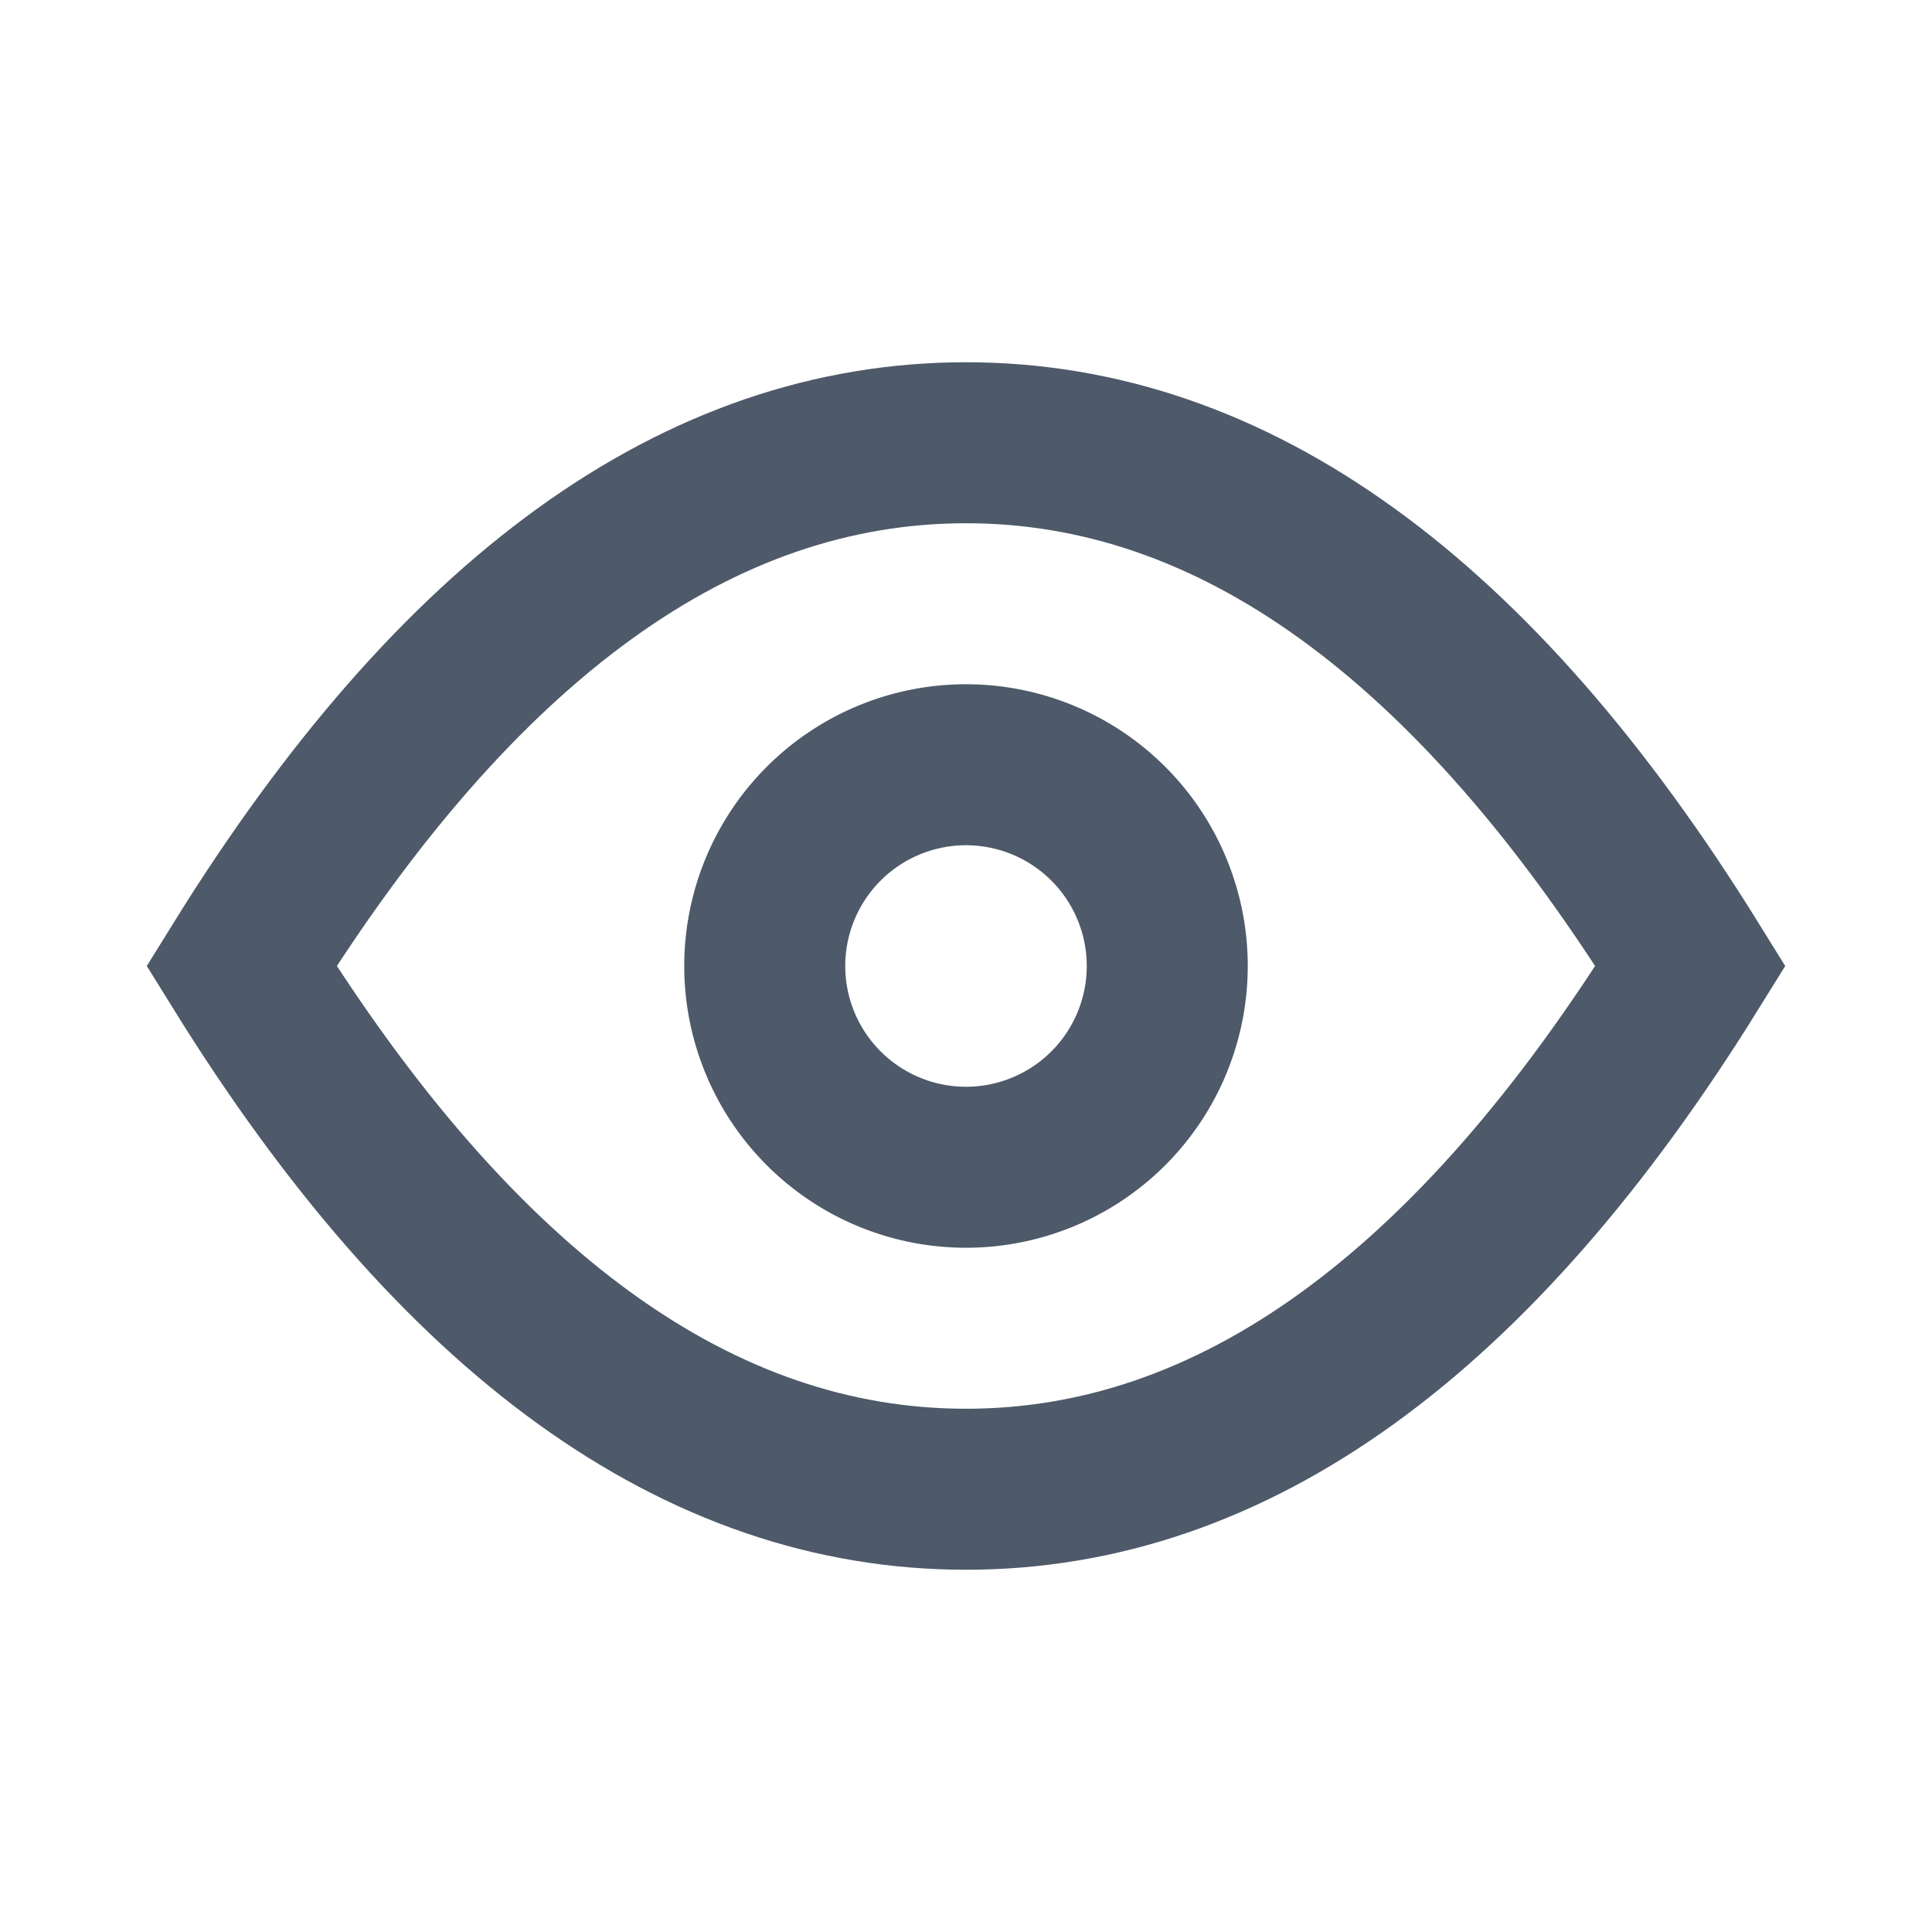
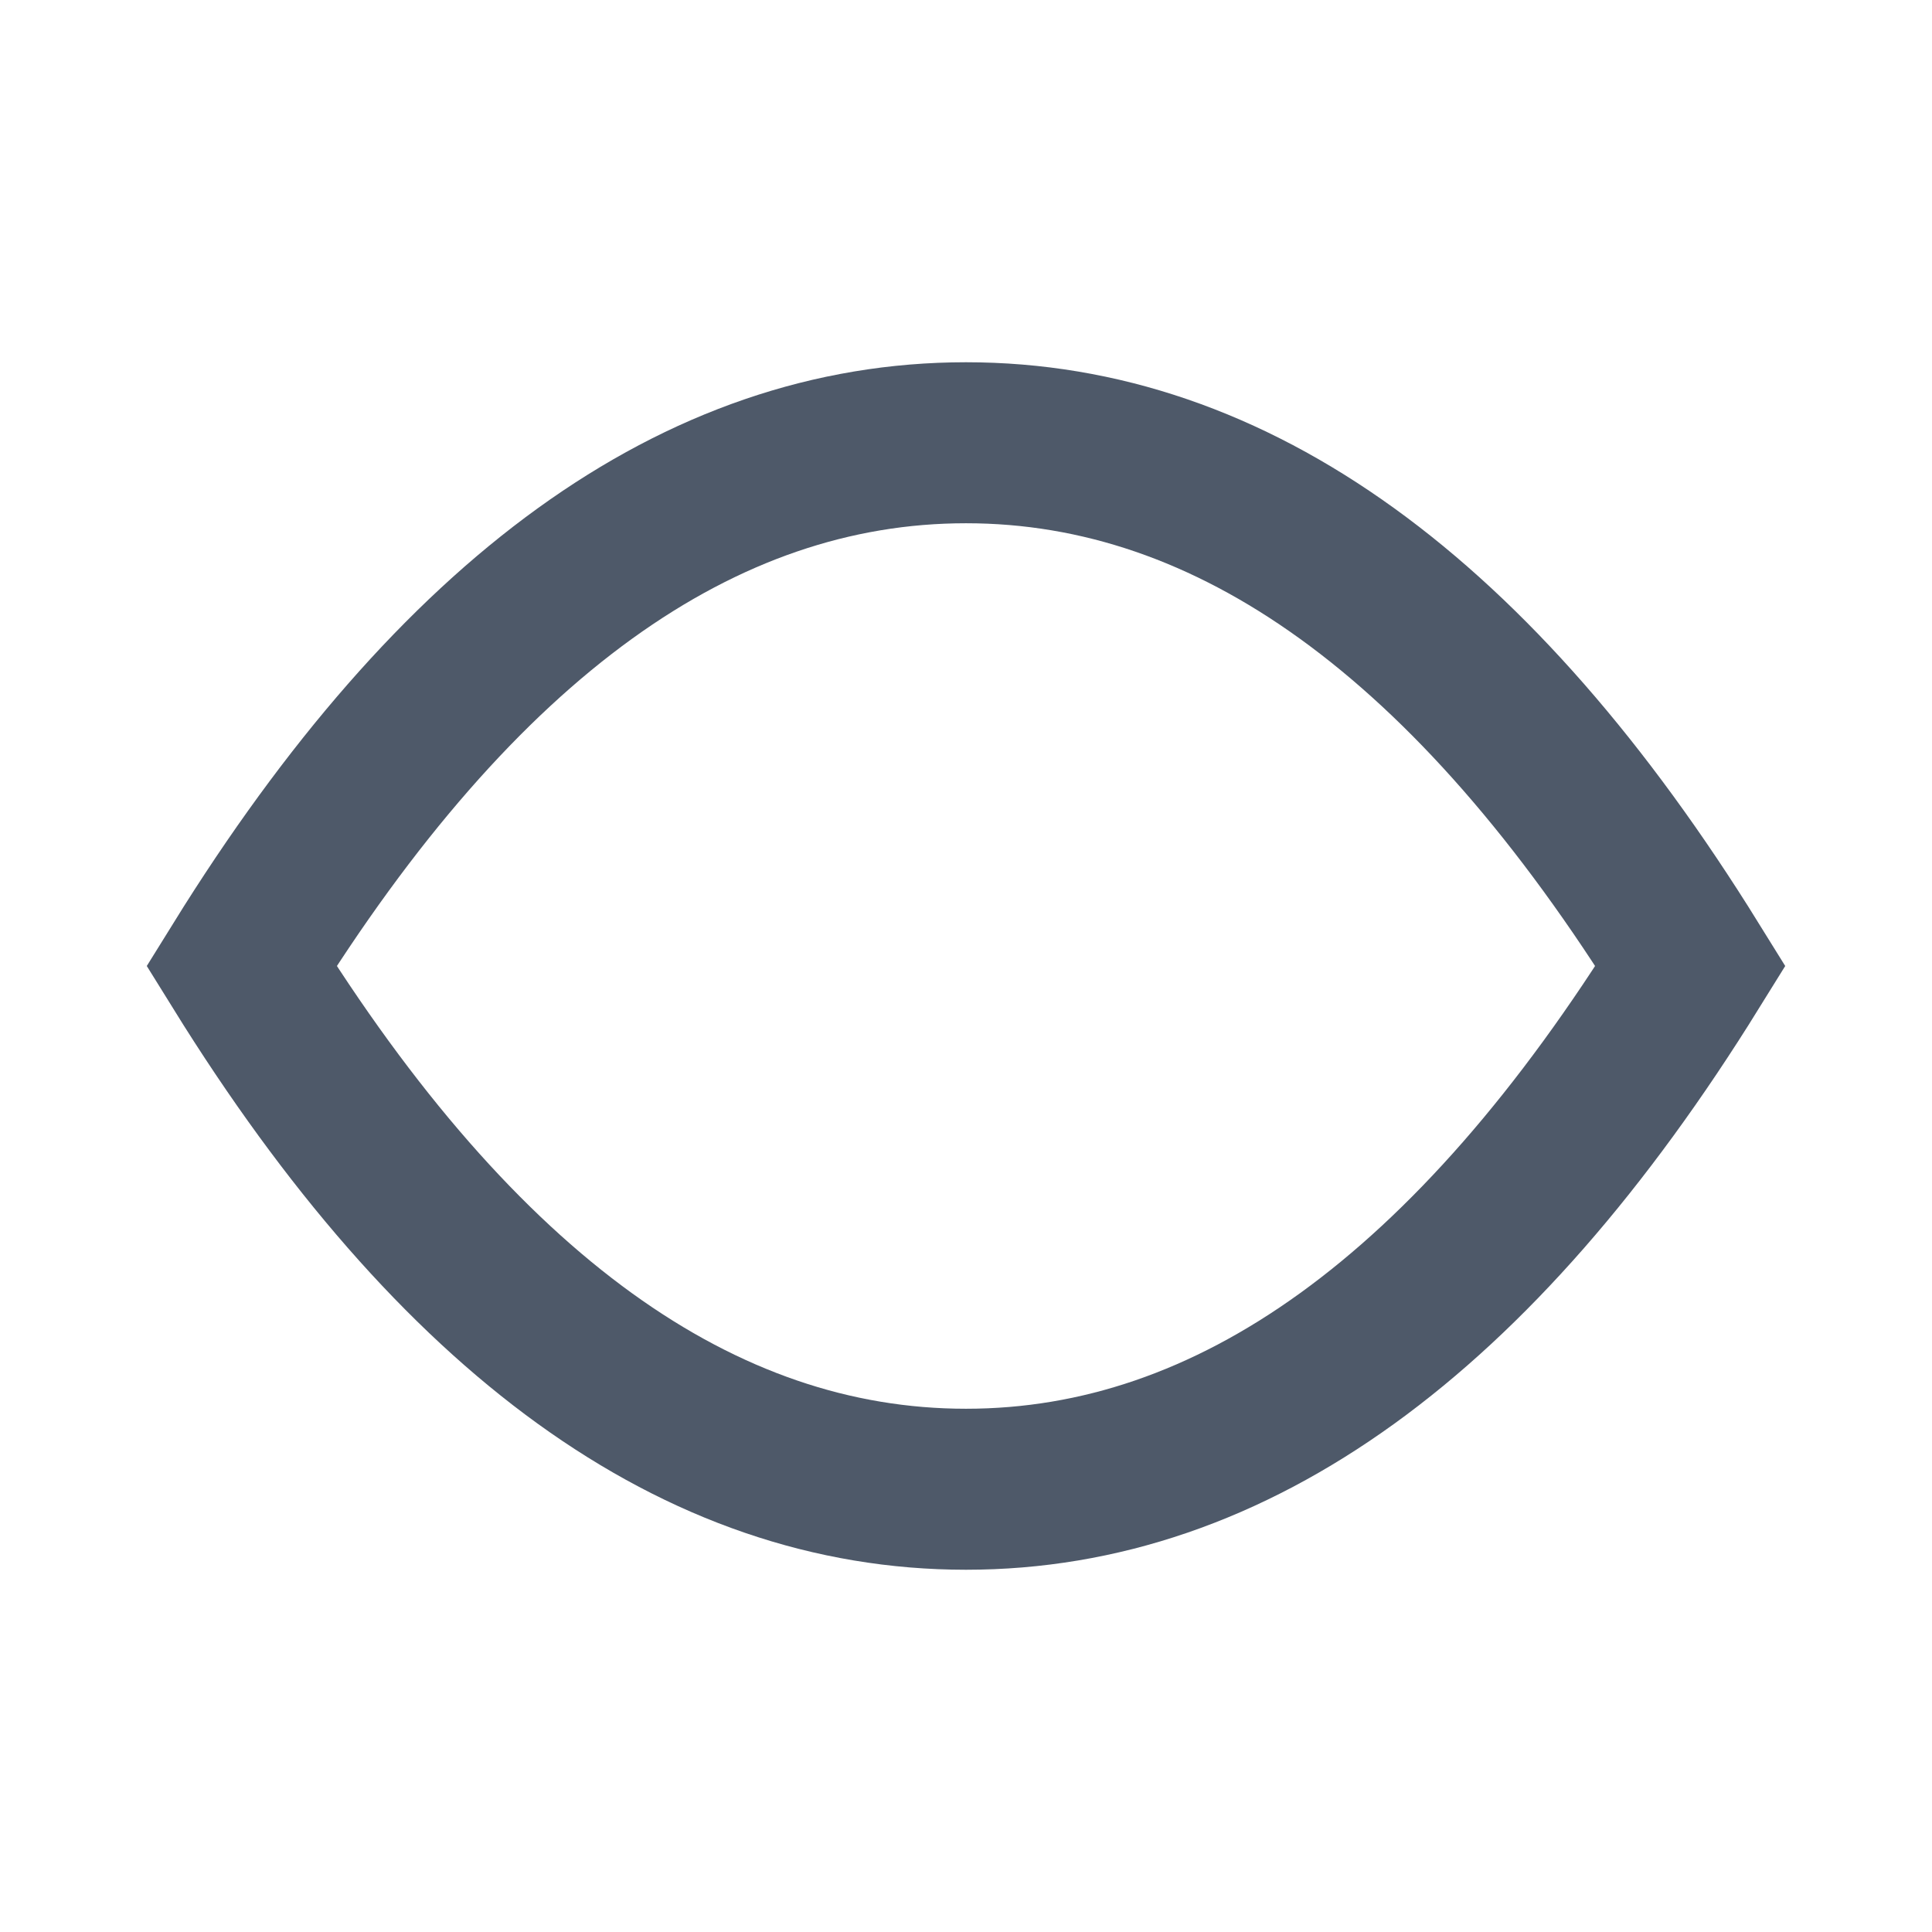
<svg width="48" height="48" viewBox="0 0 48 48" fill="none">
  <path clip-rule="evenodd" d="M24 37c6.627 0 12.627-4.333 18-13-5.373-8.667-11.373-13-18-13-6.627 0-12.627 4.333-18 13 5.373 8.667 11.373 13 18 13z" stroke="#4E5969" stroke-width="4" />
-   <path d="M29 24a5 5 0 11-10 0 5 5 0 0110 0z" stroke="#4E5969" stroke-width="4" />
</svg>